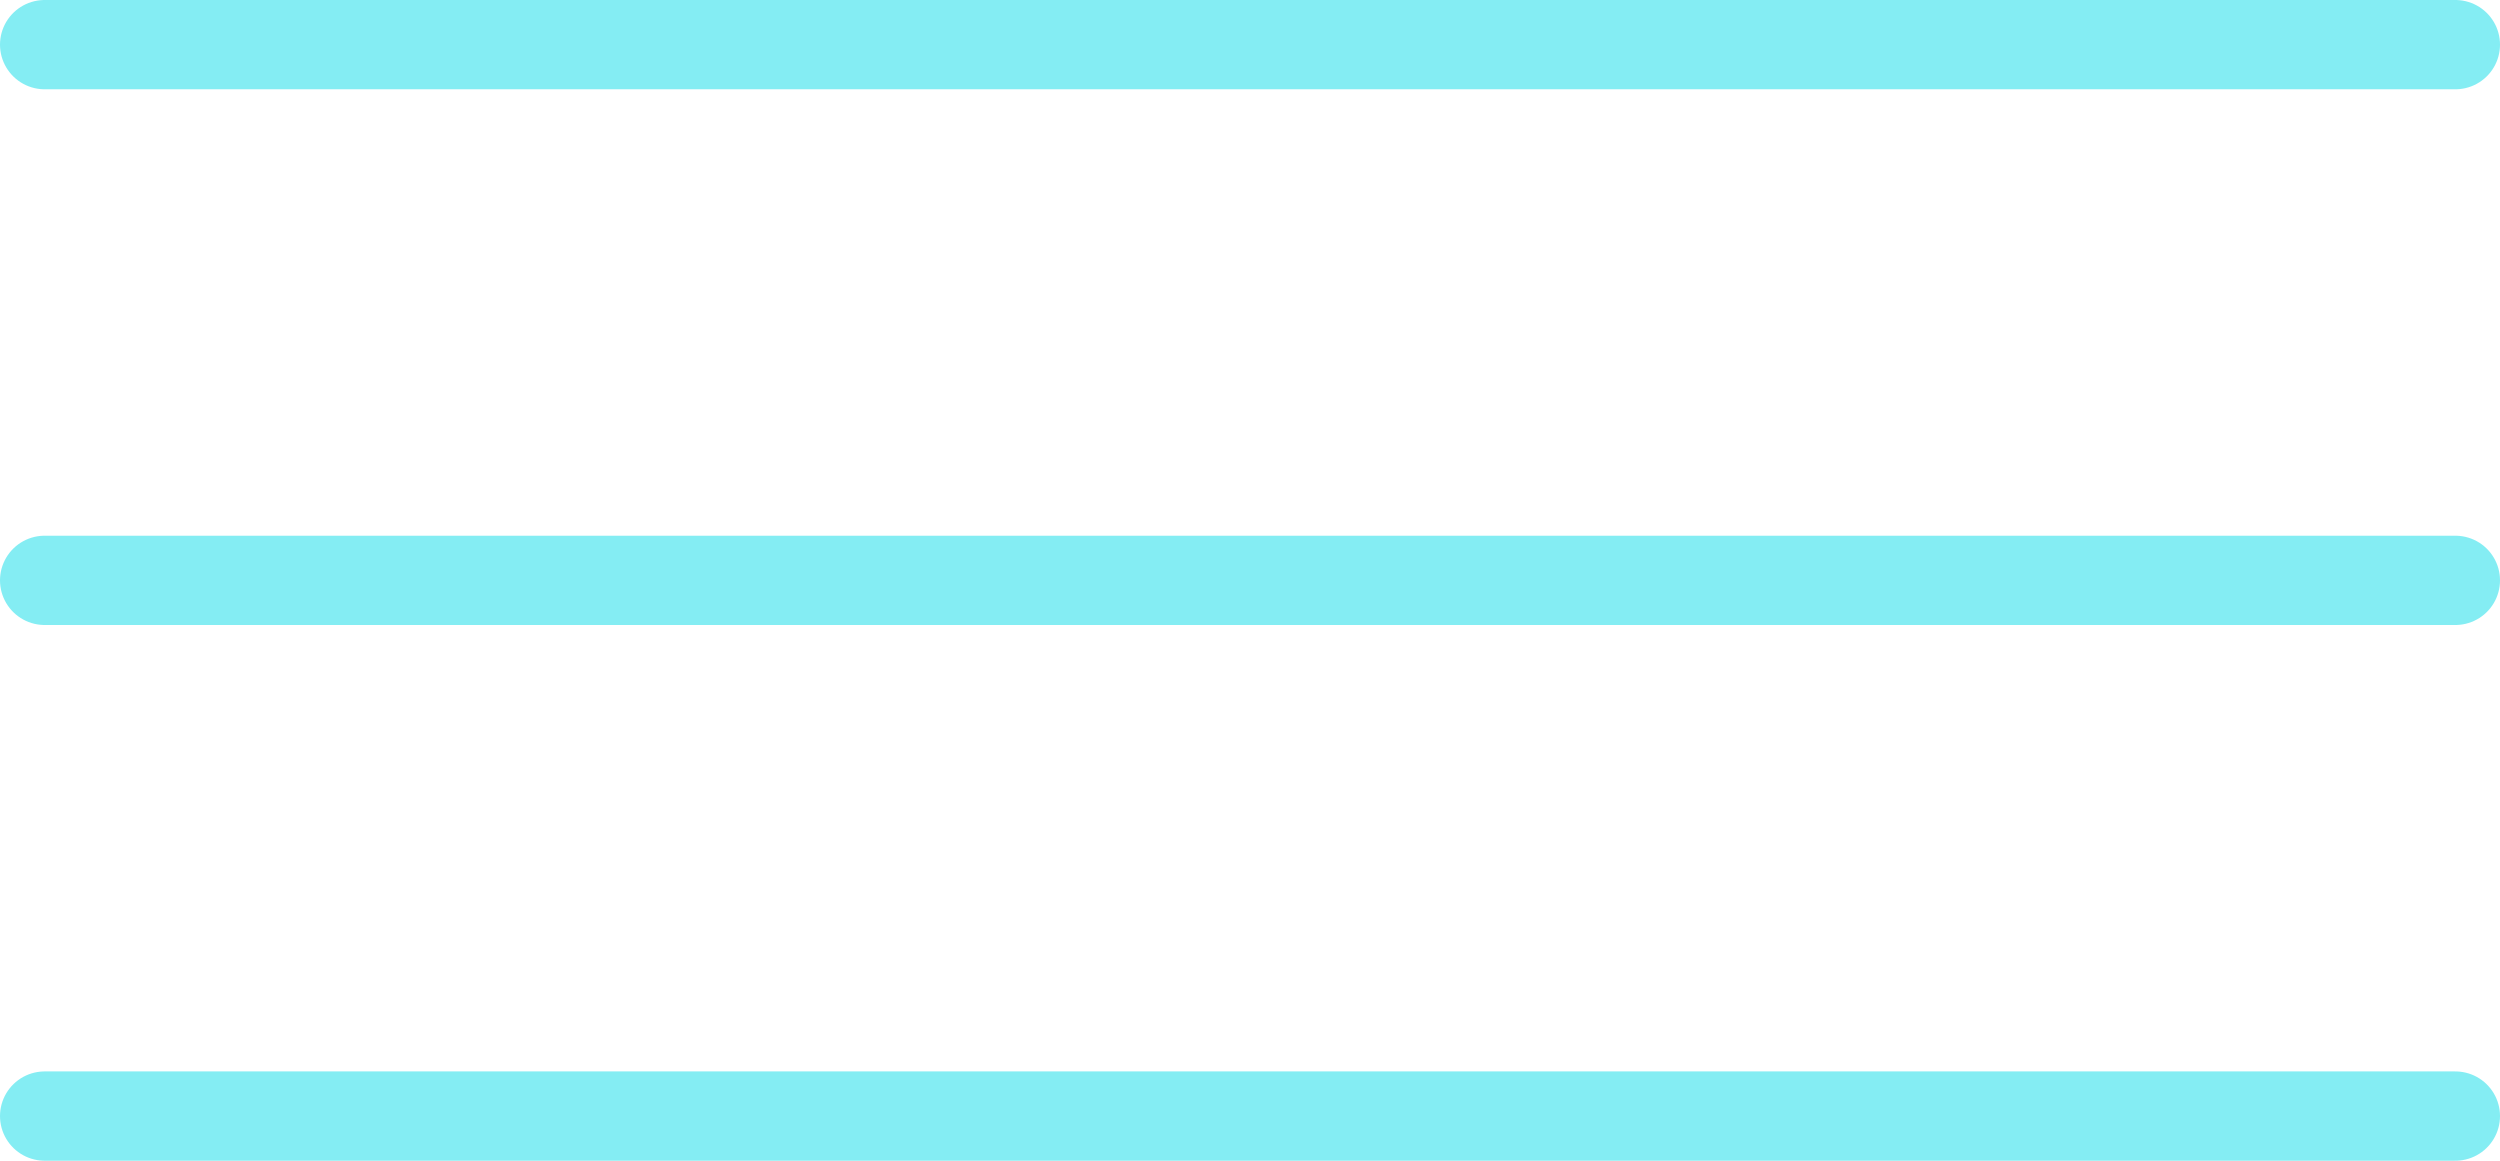
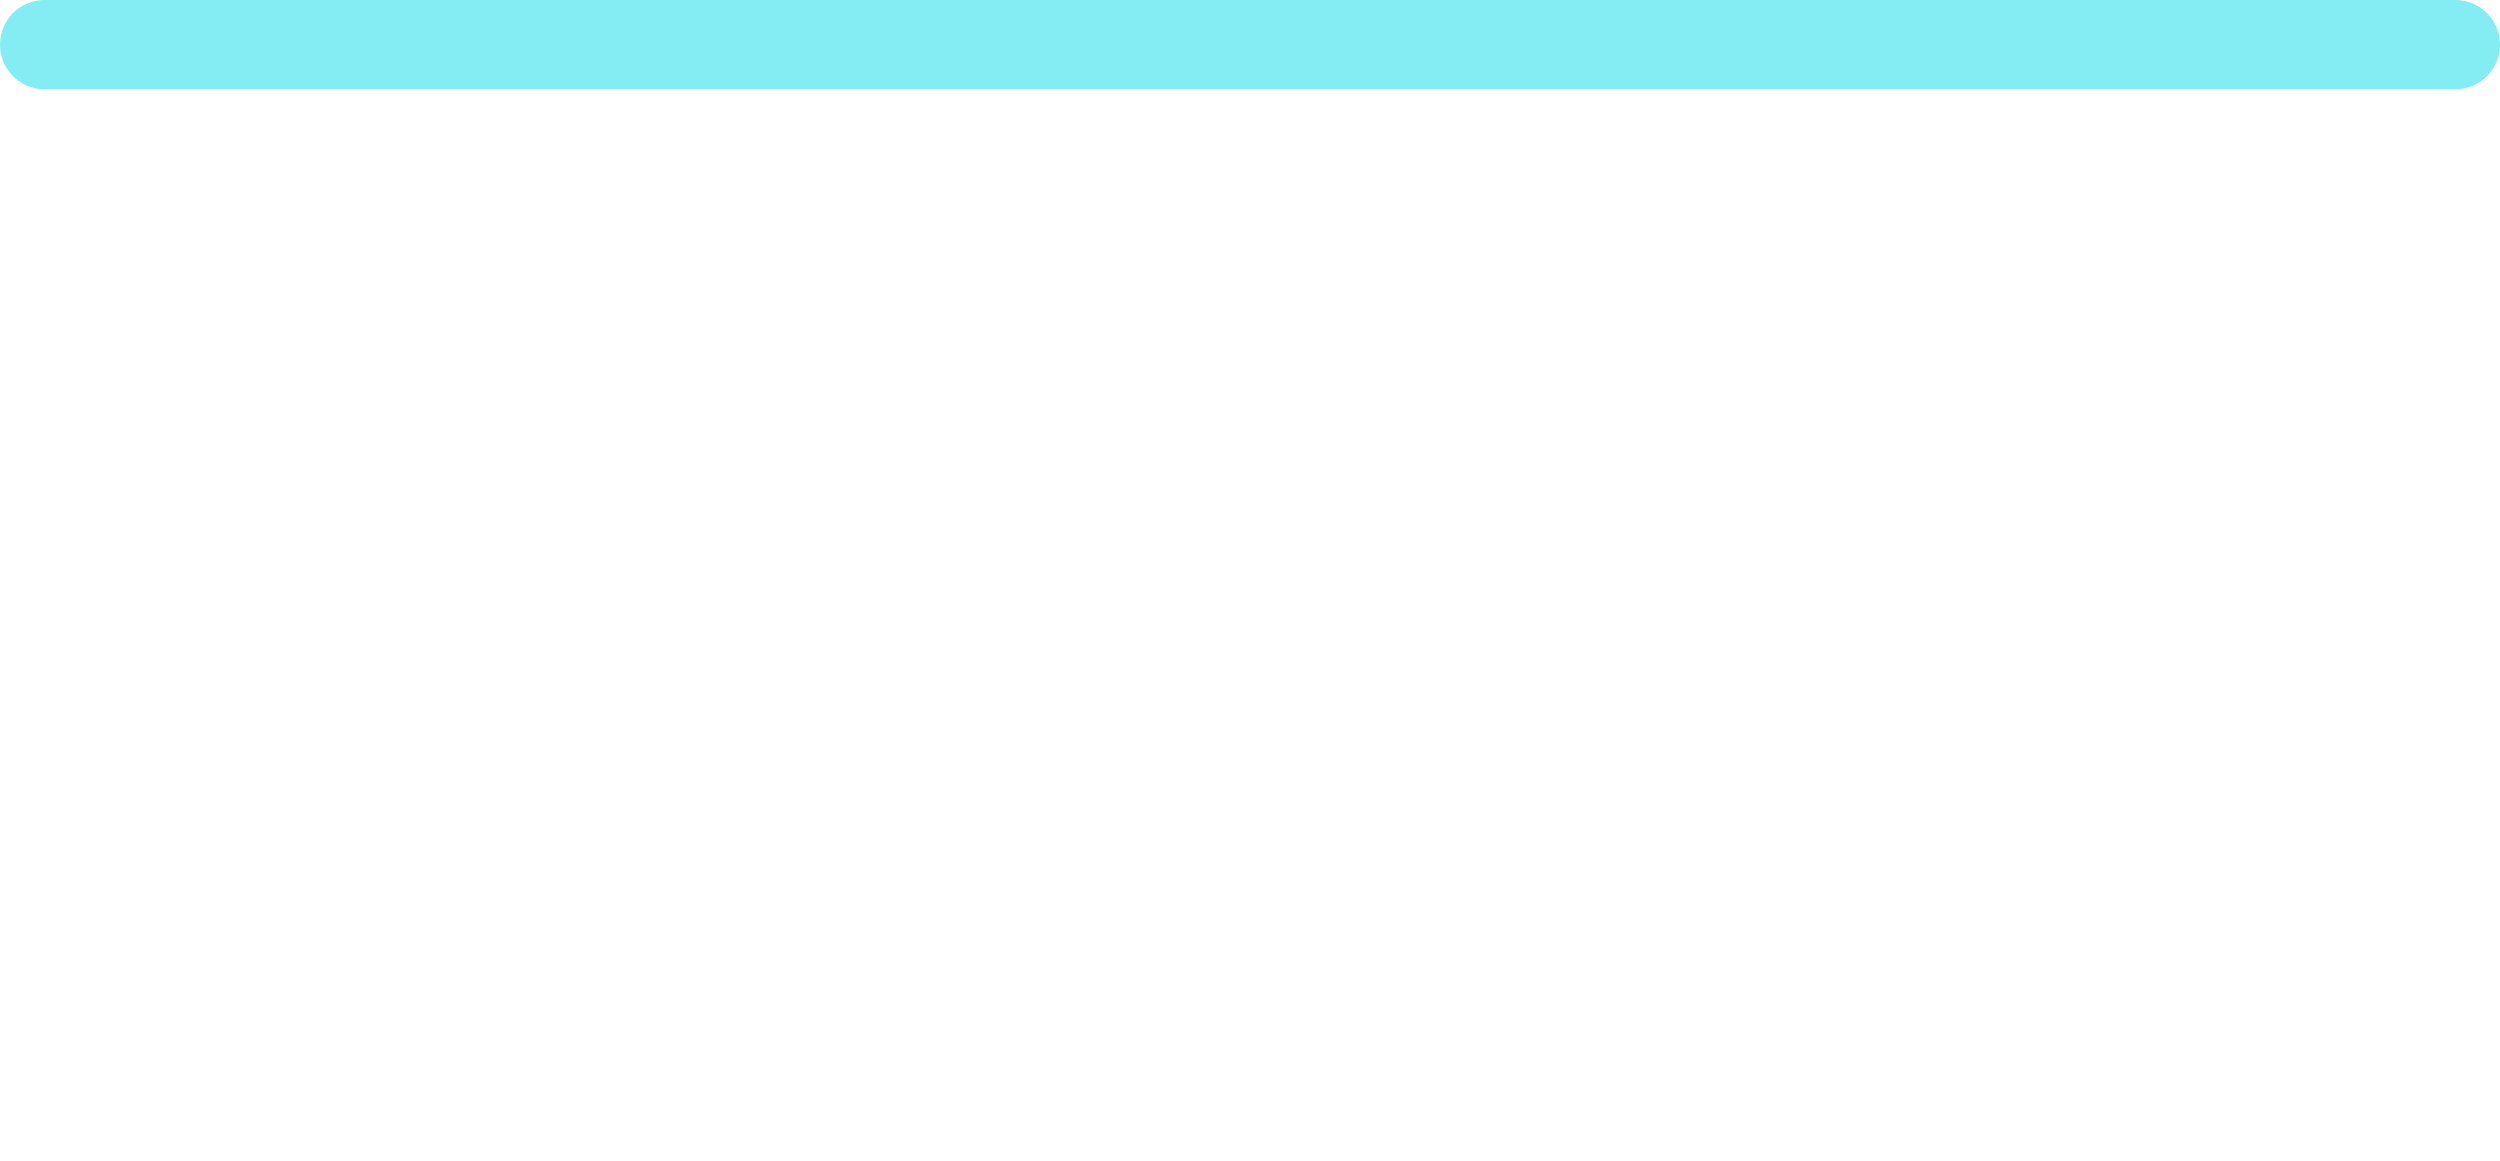
<svg xmlns="http://www.w3.org/2000/svg" width="28" height="13" viewBox="0 0 28 13" fill="none">
  <line x1="0.5" y1="0.5" x2="27.5" y2="0.5" stroke="#84EDF3" stroke-linecap="round" />
-   <line x1="0.5" y1="6.5" x2="27.5" y2="6.5" stroke="#84EDF3" stroke-linecap="round" />
-   <line x1="0.5" y1="12.5" x2="27.5" y2="12.5" stroke="#84EDF3" stroke-linecap="round" />
</svg>